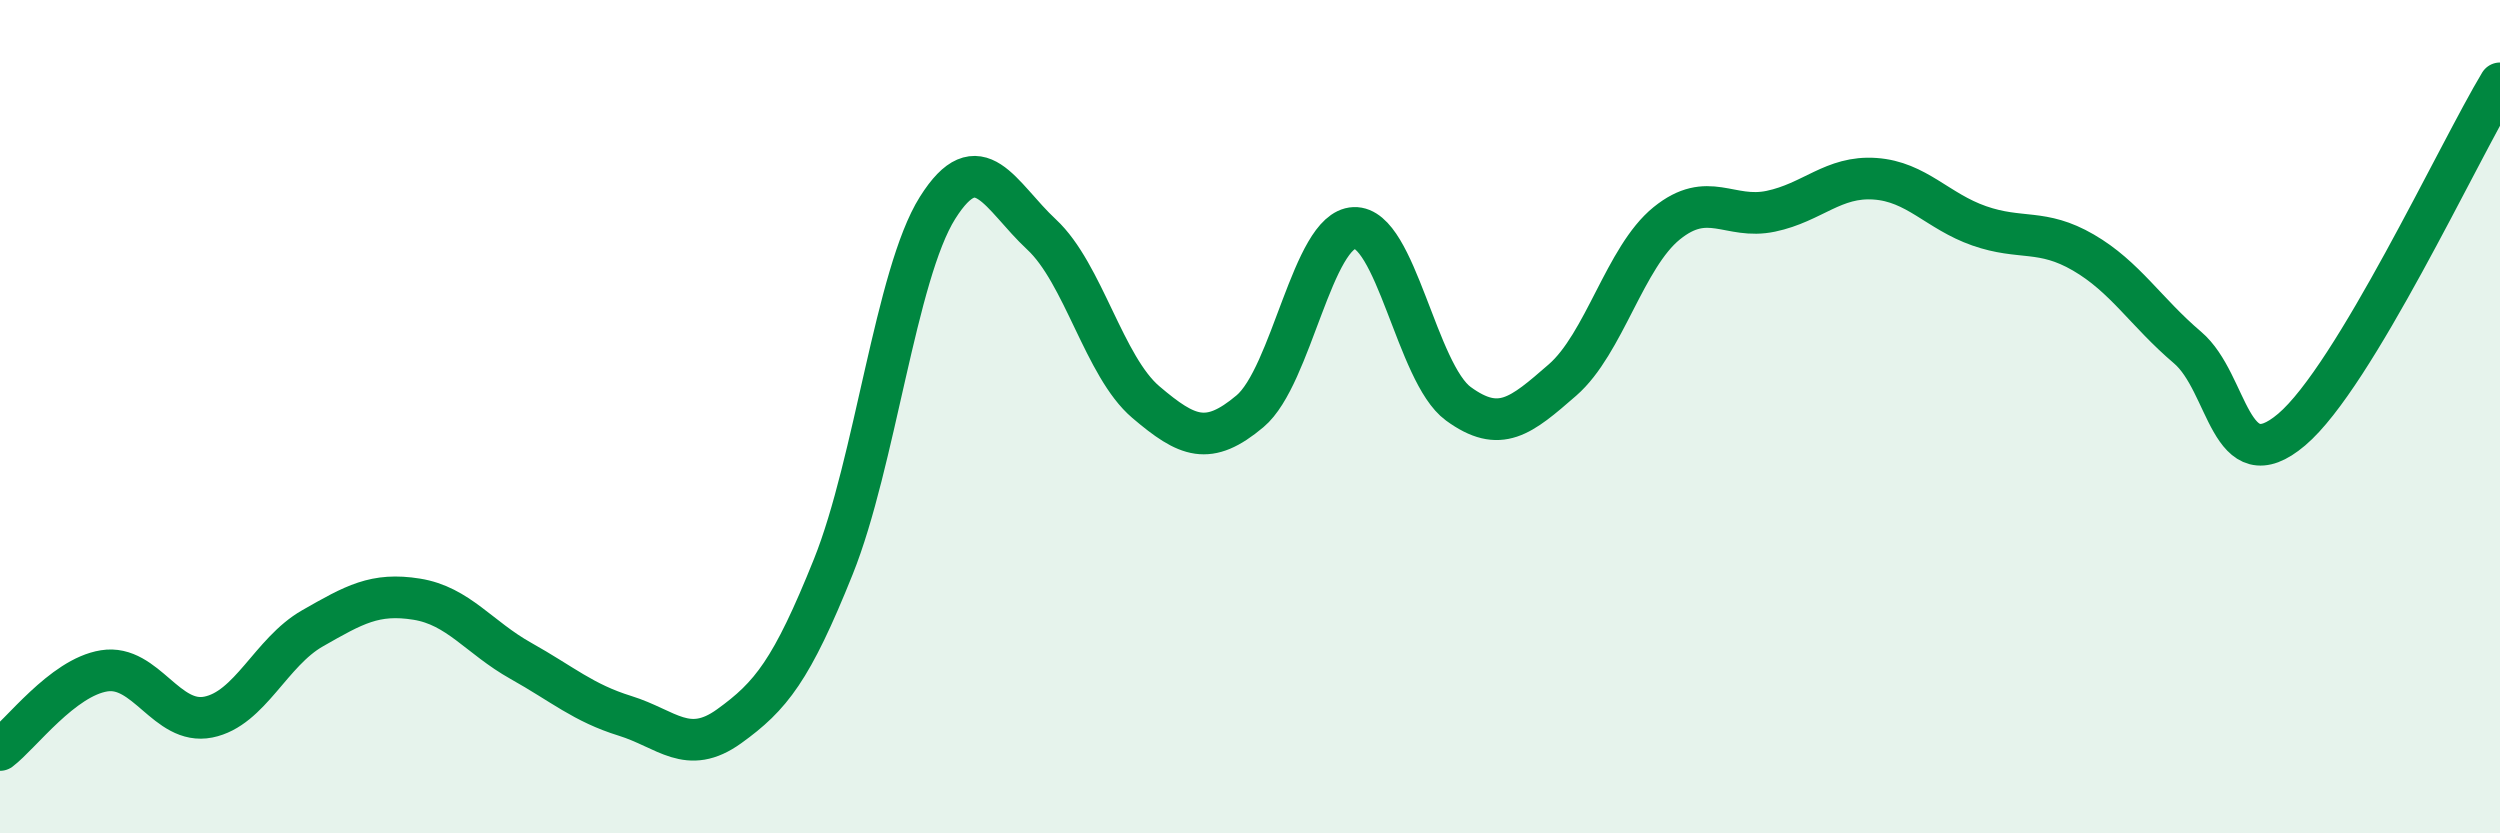
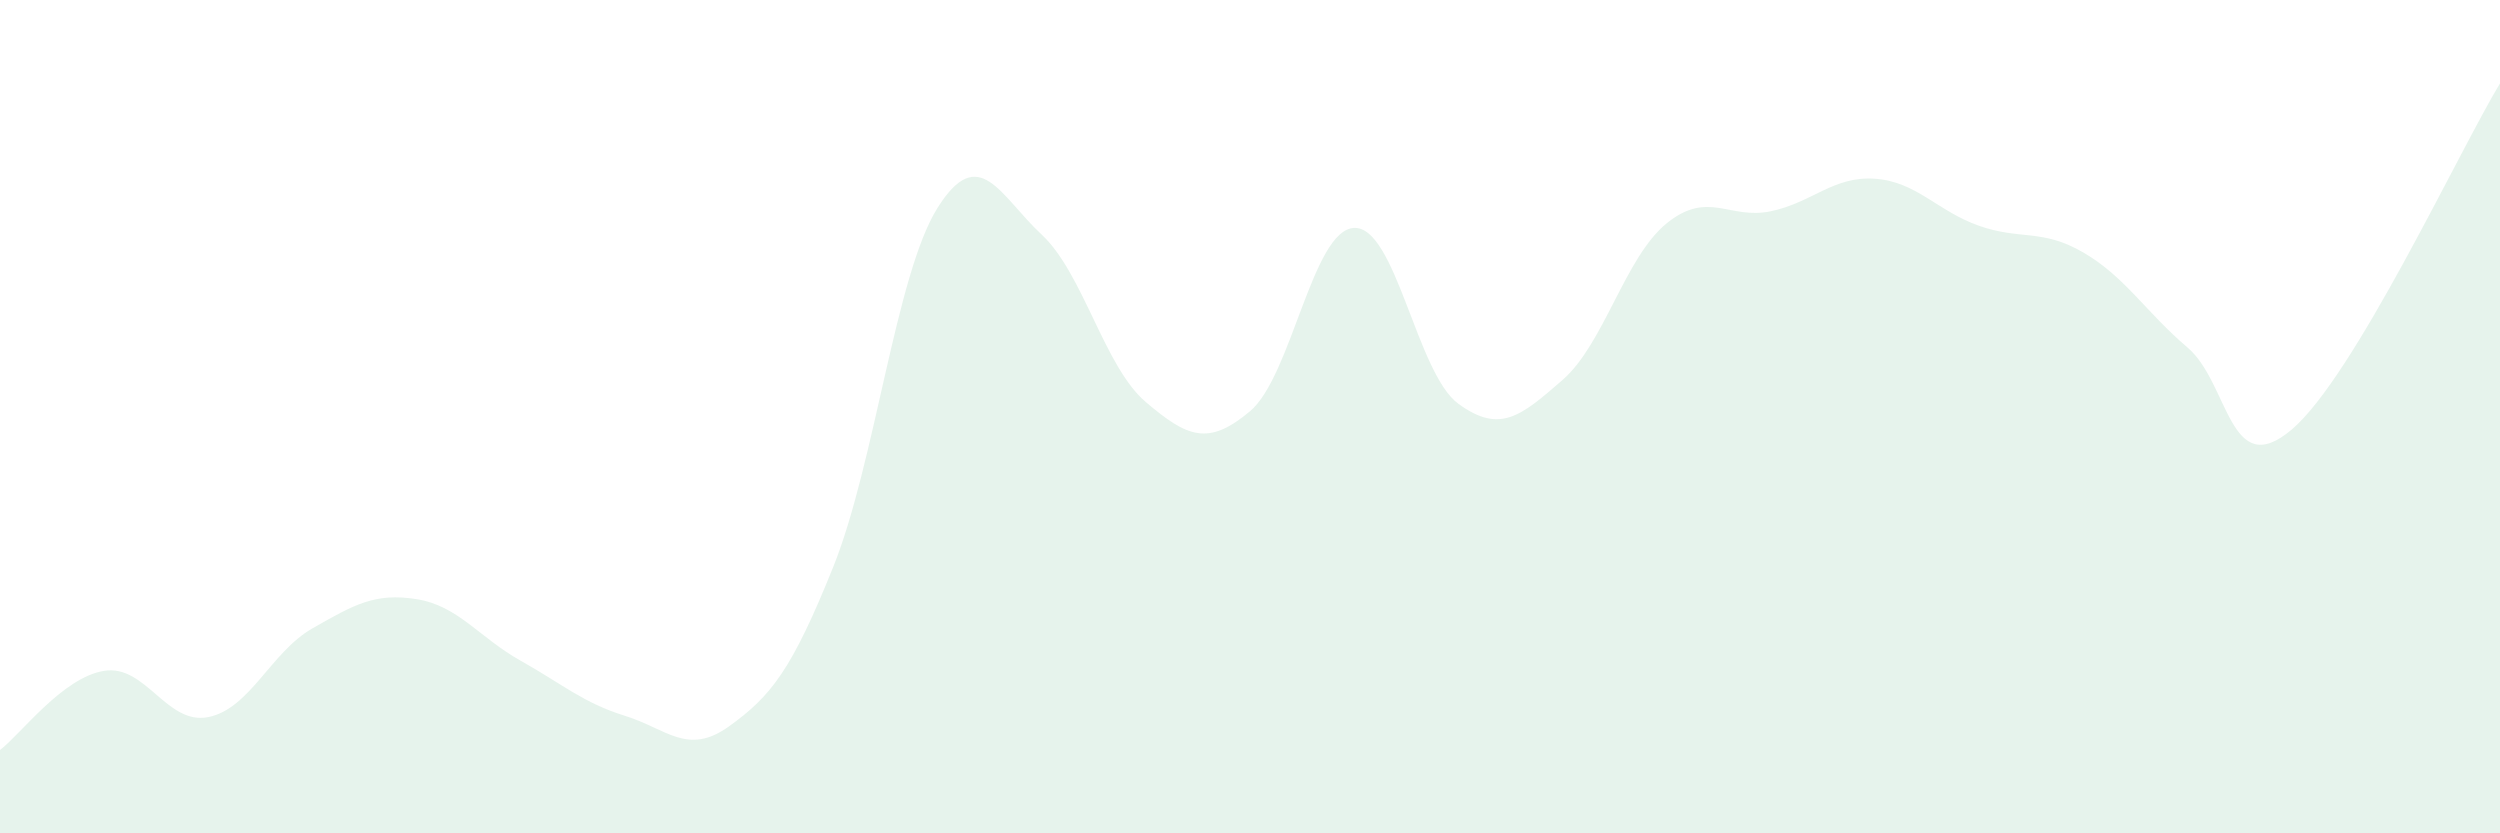
<svg xmlns="http://www.w3.org/2000/svg" width="60" height="20" viewBox="0 0 60 20">
  <path d="M 0,18 C 0.5,17.62 1.5,16.26 2.5,16.1 C 3.5,15.94 4,17.41 5,17.21 C 6,17.01 6.5,15.65 7.5,15.08 C 8.5,14.51 9,14.22 10,14.38 C 11,14.54 11.5,15.3 12.5,15.86 C 13.5,16.42 14,16.87 15,17.18 C 16,17.49 16.5,18.15 17.5,17.43 C 18.5,16.71 19,16.09 20,13.6 C 21,11.11 21.5,6.58 22.5,4.99 C 23.5,3.4 24,4.7 25,5.63 C 26,6.56 26.5,8.8 27.5,9.65 C 28.5,10.5 29,10.71 30,9.87 C 31,9.03 31.5,5.51 32.5,5.47 C 33.5,5.43 34,8.96 35,9.69 C 36,10.42 36.5,9.99 37.5,9.12 C 38.5,8.25 39,6.17 40,5.36 C 41,4.55 41.5,5.28 42.5,5.07 C 43.5,4.86 44,4.22 45,4.29 C 46,4.36 46.5,5.07 47.5,5.42 C 48.5,5.77 49,5.48 50,6.06 C 51,6.64 51.5,7.49 52.5,8.34 C 53.5,9.19 53.5,11.58 55,10.31 C 56.5,9.04 59,3.66 60,2L60 20L0 20Z" fill="#008740" opacity="0.1" stroke-linecap="round" stroke-linejoin="round" />
-   <path d="M 0,18 C 0.5,17.62 1.5,16.26 2.5,16.1 C 3.5,15.94 4,17.41 5,17.21 C 6,17.01 6.5,15.65 7.5,15.08 C 8.5,14.51 9,14.22 10,14.38 C 11,14.54 11.5,15.3 12.5,15.86 C 13.5,16.42 14,16.87 15,17.18 C 16,17.49 16.5,18.15 17.5,17.43 C 18.5,16.71 19,16.09 20,13.6 C 21,11.11 21.5,6.58 22.5,4.99 C 23.5,3.4 24,4.7 25,5.63 C 26,6.56 26.5,8.8 27.5,9.65 C 28.5,10.5 29,10.71 30,9.87 C 31,9.03 31.5,5.51 32.5,5.47 C 33.5,5.43 34,8.96 35,9.69 C 36,10.42 36.5,9.99 37.5,9.12 C 38.5,8.25 39,6.17 40,5.36 C 41,4.55 41.5,5.28 42.5,5.07 C 43.5,4.86 44,4.22 45,4.29 C 46,4.36 46.5,5.07 47.5,5.42 C 48.5,5.77 49,5.48 50,6.06 C 51,6.64 51.5,7.49 52.5,8.34 C 53.5,9.19 53.5,11.58 55,10.31 C 56.5,9.04 59,3.66 60,2" stroke="#008740" stroke-width="1" fill="none" stroke-linecap="round" stroke-linejoin="round" />
</svg>